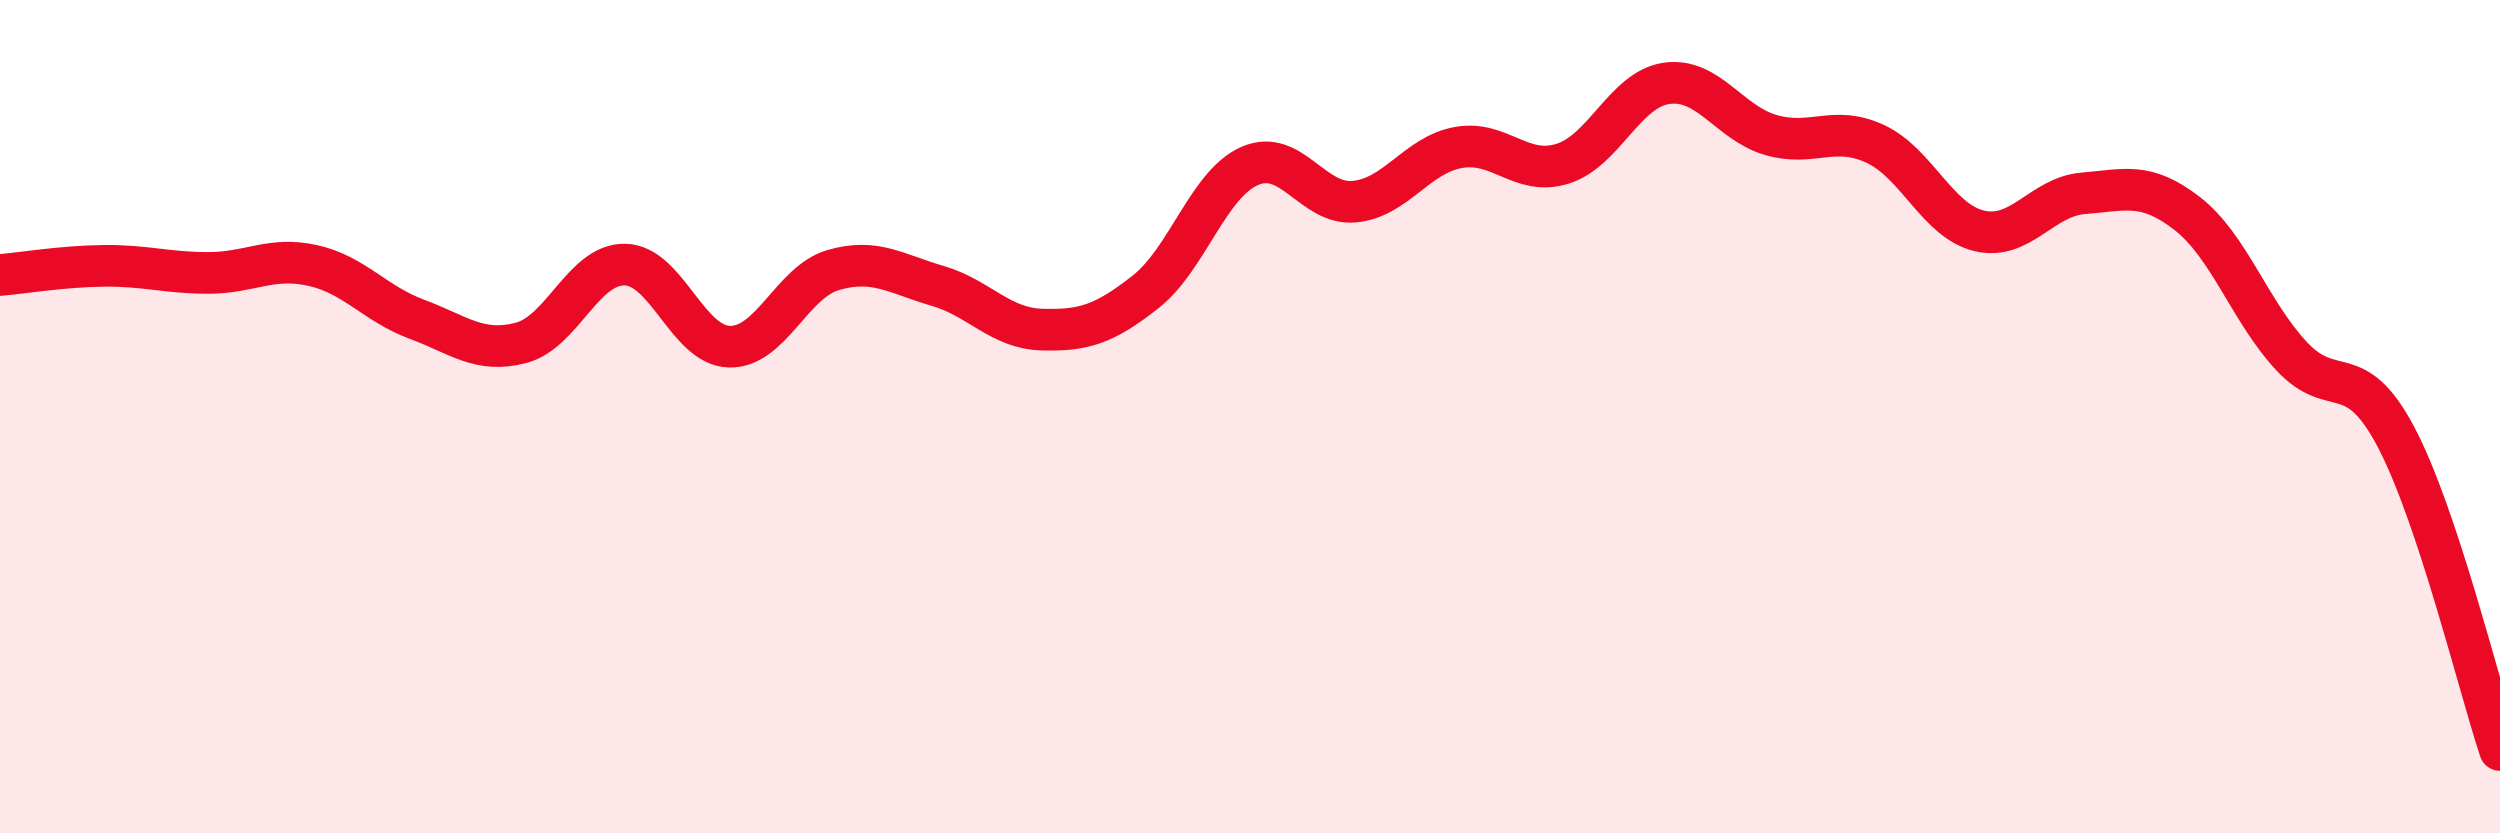
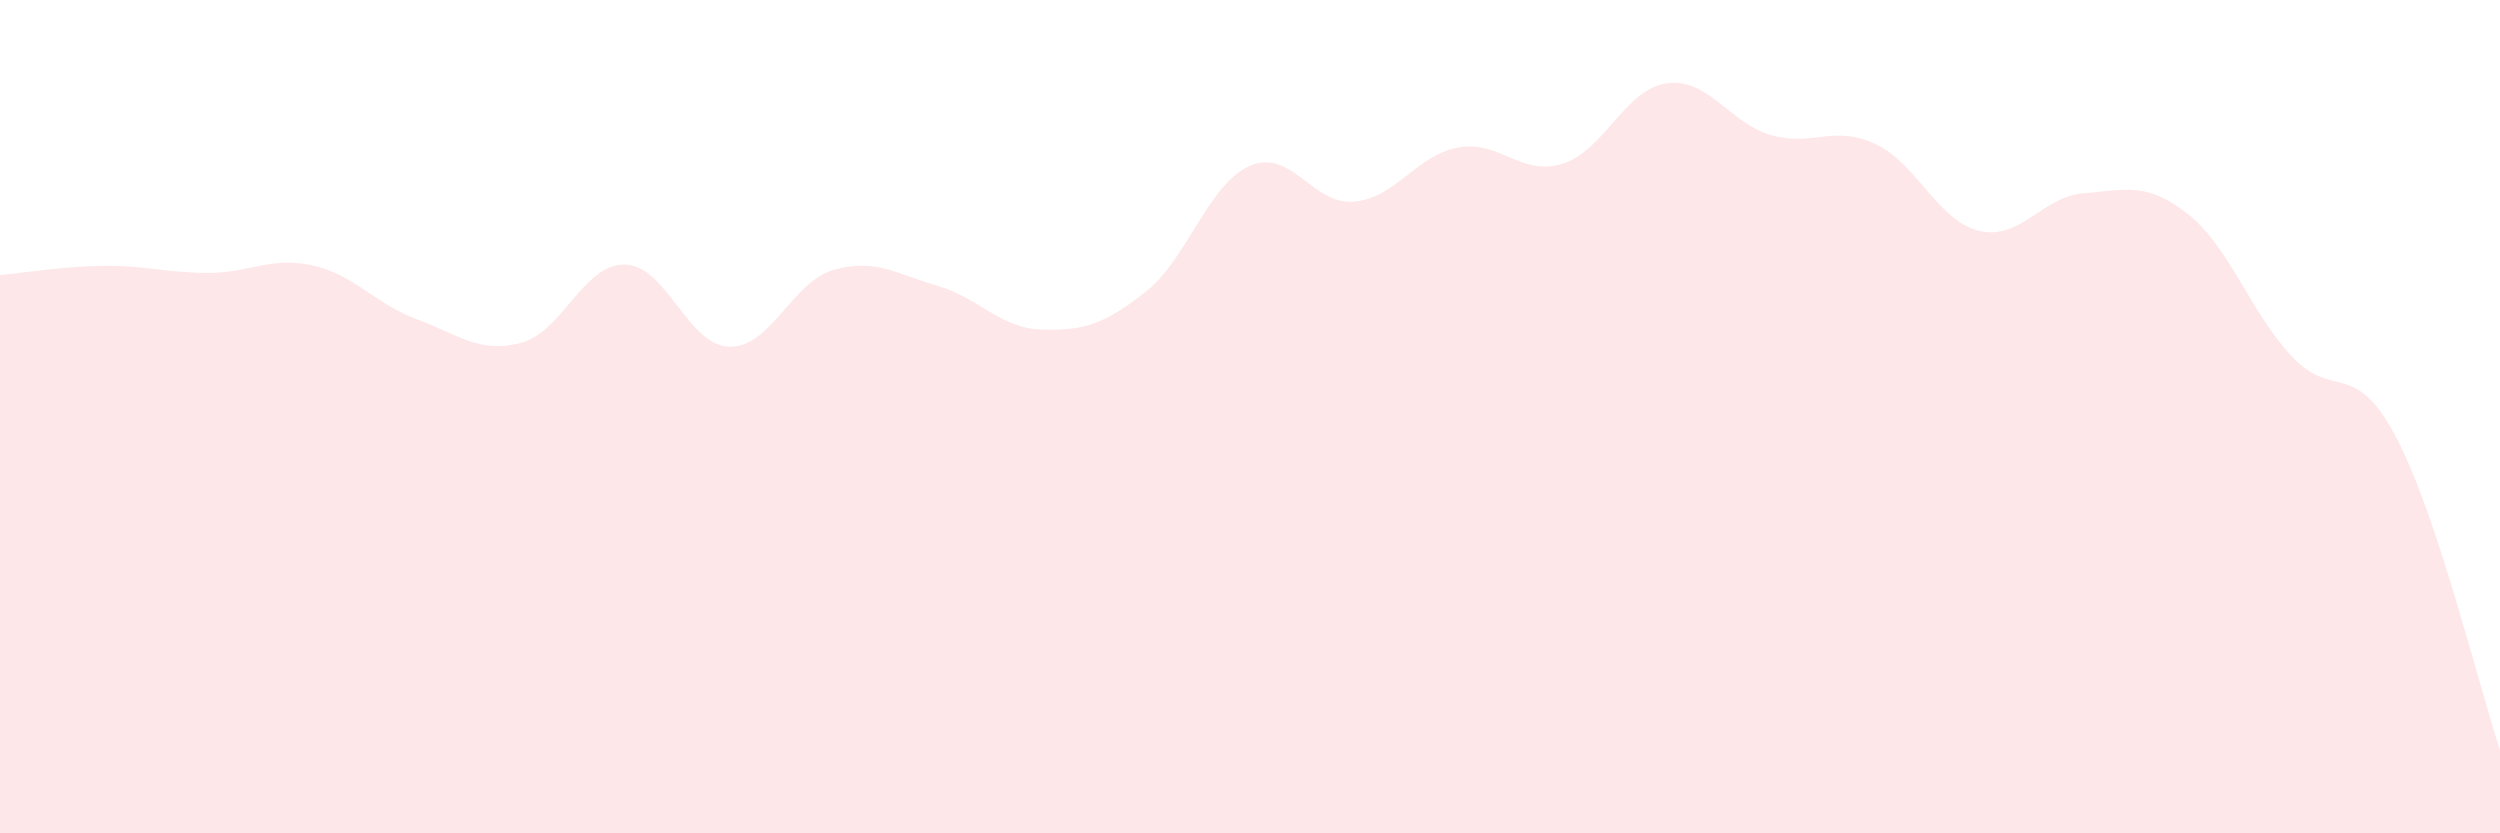
<svg xmlns="http://www.w3.org/2000/svg" width="60" height="20" viewBox="0 0 60 20">
  <path d="M 0,6.6 C 0.5,6.56 1.5,6.39 2.5,6.38 C 3.5,6.37 4,6.55 5,6.55 C 6,6.55 6.5,6.15 7.5,6.37 C 8.5,6.59 9,7.29 10,7.66 C 11,8.03 11.5,8.49 12.5,8.23 C 13.5,7.97 14,6.33 15,6.35 C 16,6.37 16.5,8.29 17.5,8.32 C 18.5,8.35 19,6.77 20,6.48 C 21,6.19 21.5,6.57 22.5,6.86 C 23.5,7.15 24,7.88 25,7.91 C 26,7.94 26.5,7.79 27.5,7 C 28.5,6.21 29,4.41 30,3.98 C 31,3.55 31.5,4.93 32.5,4.84 C 33.5,4.75 34,3.72 35,3.54 C 36,3.36 36.5,4.24 37.5,3.93 C 38.5,3.62 39,2.14 40,2 C 41,1.86 41.5,2.95 42.5,3.24 C 43.5,3.53 44,2.99 45,3.45 C 46,3.91 46.5,5.3 47.5,5.54 C 48.5,5.78 49,4.72 50,4.64 C 51,4.56 51.5,4.35 52.5,5.13 C 53.5,5.91 54,7.48 55,8.55 C 56,9.62 56.5,8.59 57.5,10.48 C 58.5,12.37 59.5,16.5 60,18L60 20L0 20Z" fill="#EB0A25" opacity="0.1" stroke-linecap="round" stroke-linejoin="round" />
-   <path d="M 0,6.6 C 0.5,6.56 1.5,6.39 2.5,6.38 C 3.5,6.37 4,6.55 5,6.55 C 6,6.55 6.5,6.15 7.5,6.37 C 8.5,6.59 9,7.29 10,7.66 C 11,8.03 11.5,8.49 12.5,8.23 C 13.5,7.97 14,6.33 15,6.35 C 16,6.37 16.5,8.29 17.5,8.32 C 18.5,8.35 19,6.77 20,6.48 C 21,6.19 21.5,6.57 22.5,6.86 C 23.5,7.15 24,7.88 25,7.91 C 26,7.94 26.5,7.79 27.5,7 C 28.5,6.21 29,4.41 30,3.98 C 31,3.55 31.5,4.93 32.5,4.84 C 33.5,4.75 34,3.72 35,3.54 C 36,3.36 36.5,4.24 37.5,3.93 C 38.5,3.62 39,2.14 40,2 C 41,1.86 41.5,2.95 42.5,3.24 C 43.5,3.53 44,2.99 45,3.45 C 46,3.91 46.5,5.3 47.5,5.54 C 48.5,5.78 49,4.72 50,4.64 C 51,4.56 51.5,4.35 52.5,5.13 C 53.5,5.91 54,7.48 55,8.55 C 56,9.62 56.5,8.59 57.5,10.48 C 58.5,12.37 59.5,16.5 60,18" stroke="#EB0A25" stroke-width="1" fill="none" stroke-linecap="round" stroke-linejoin="round" />
</svg>